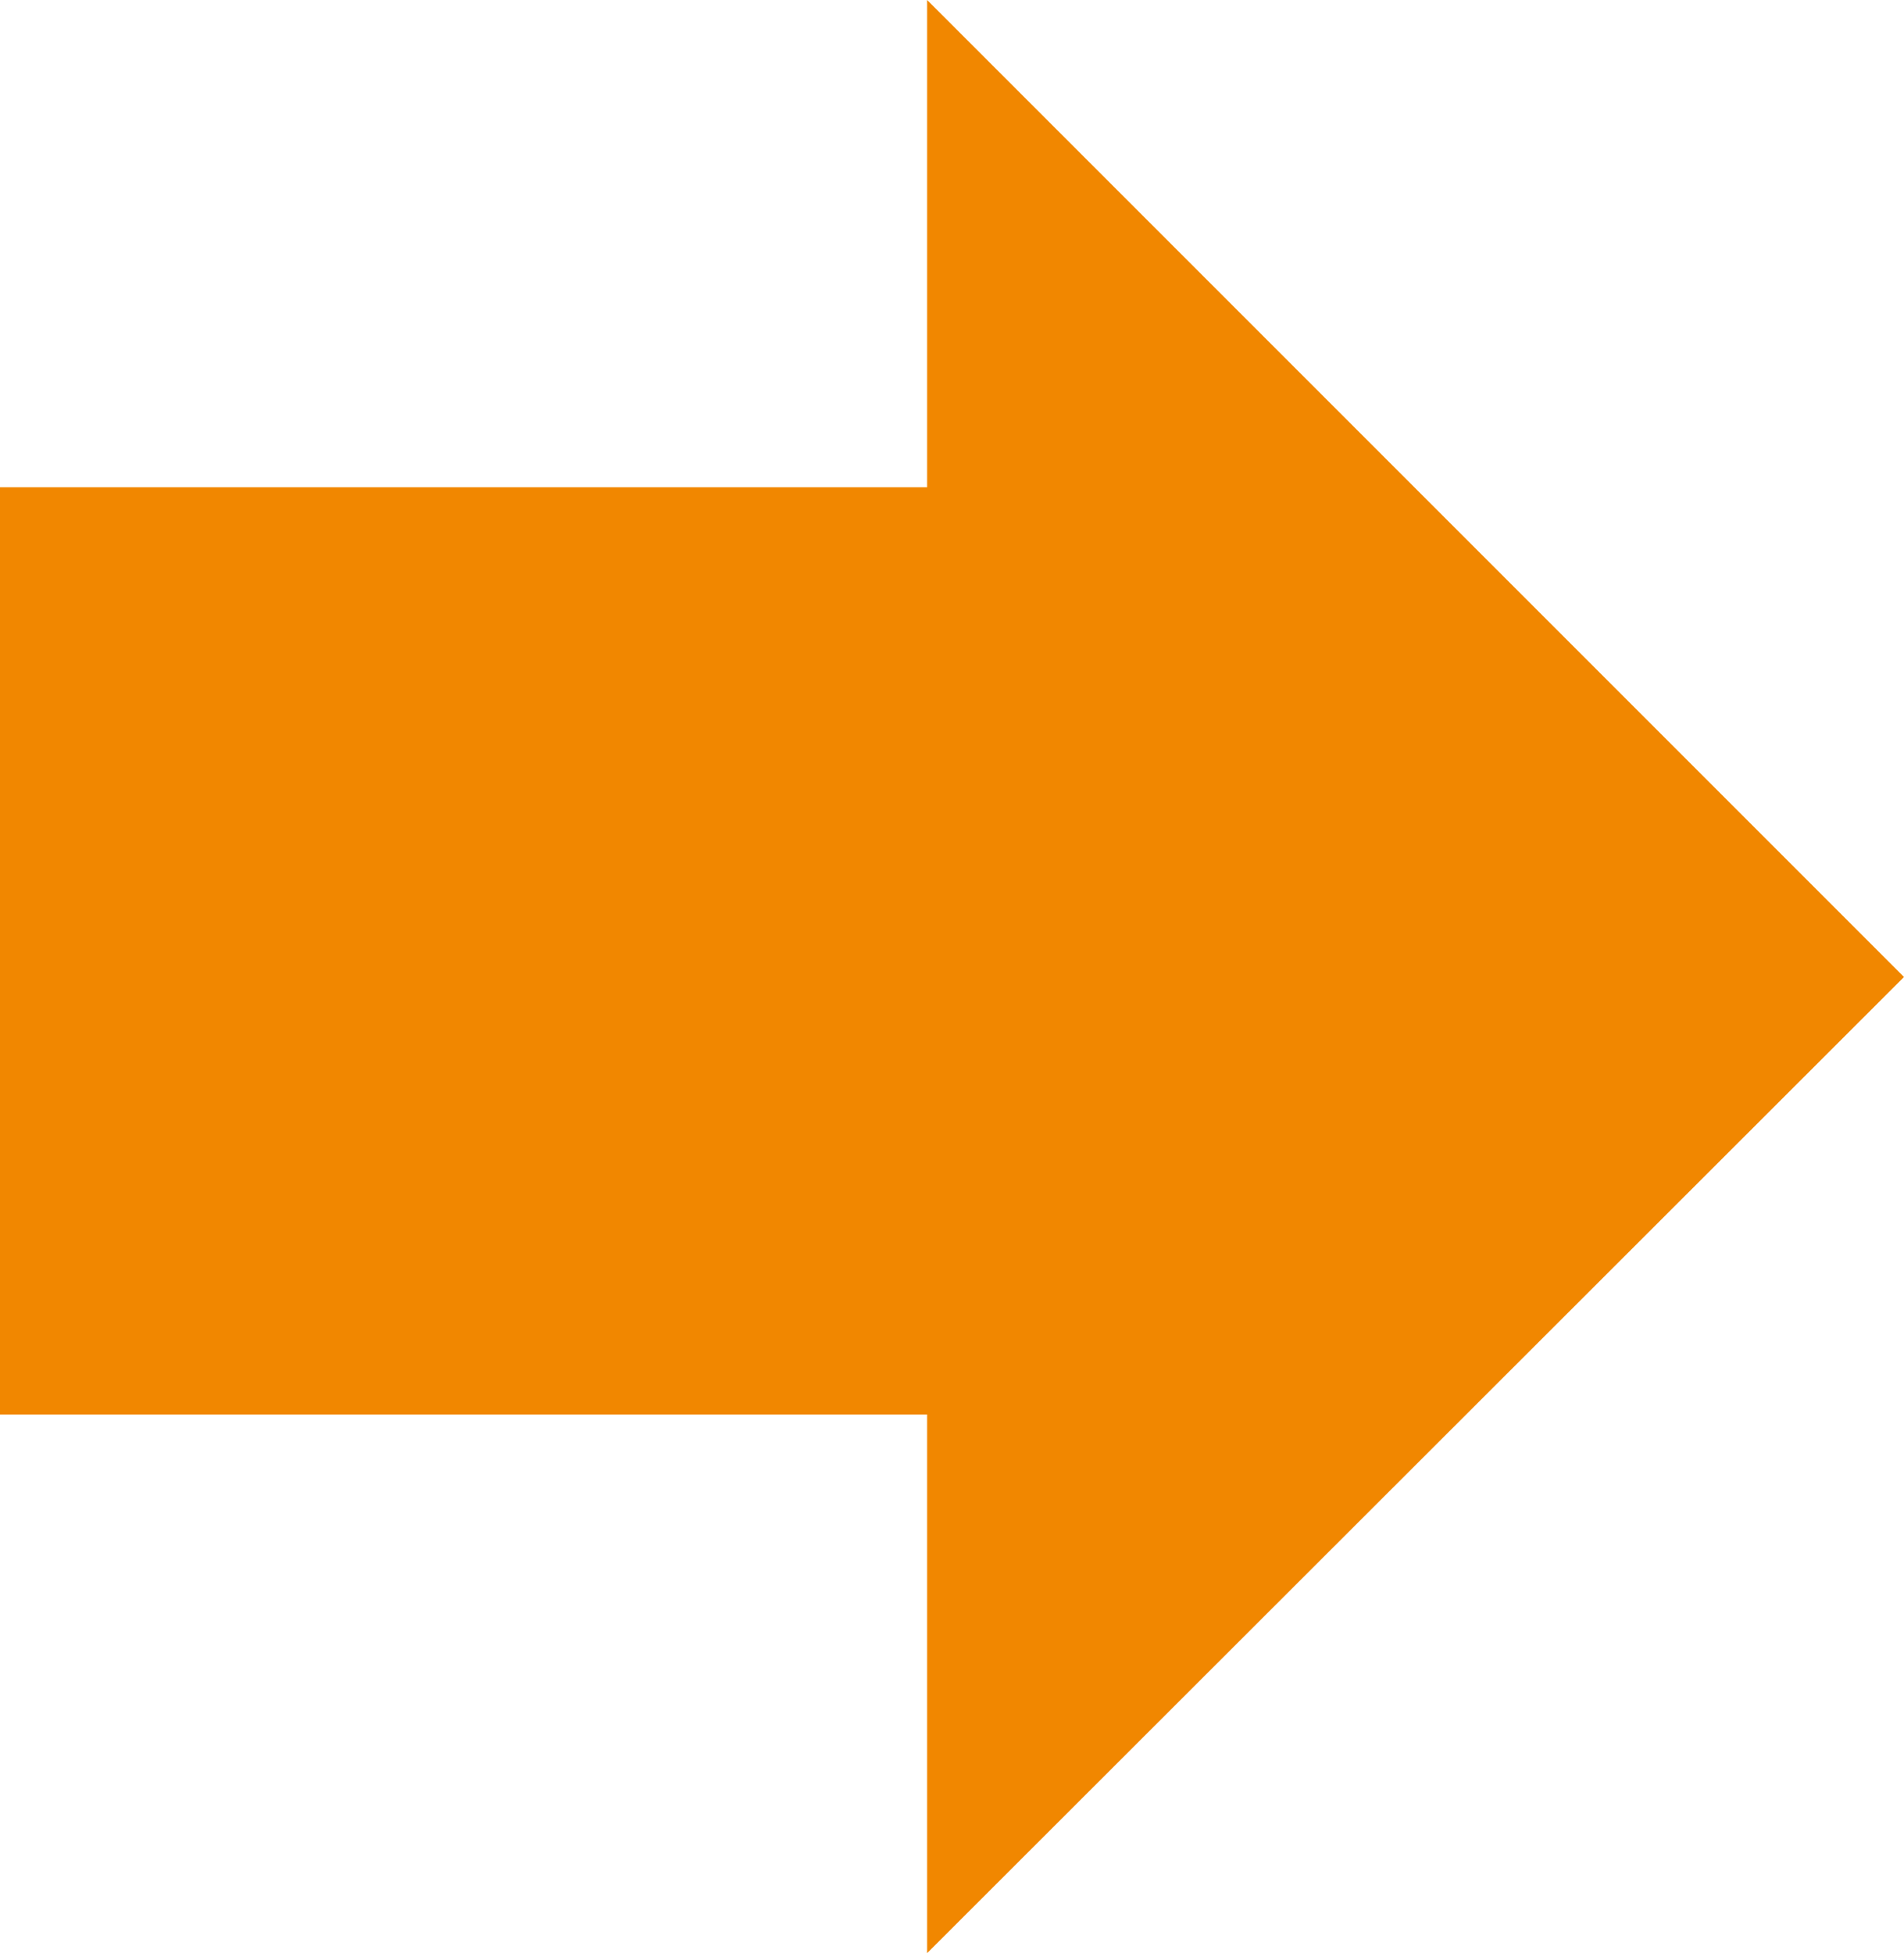
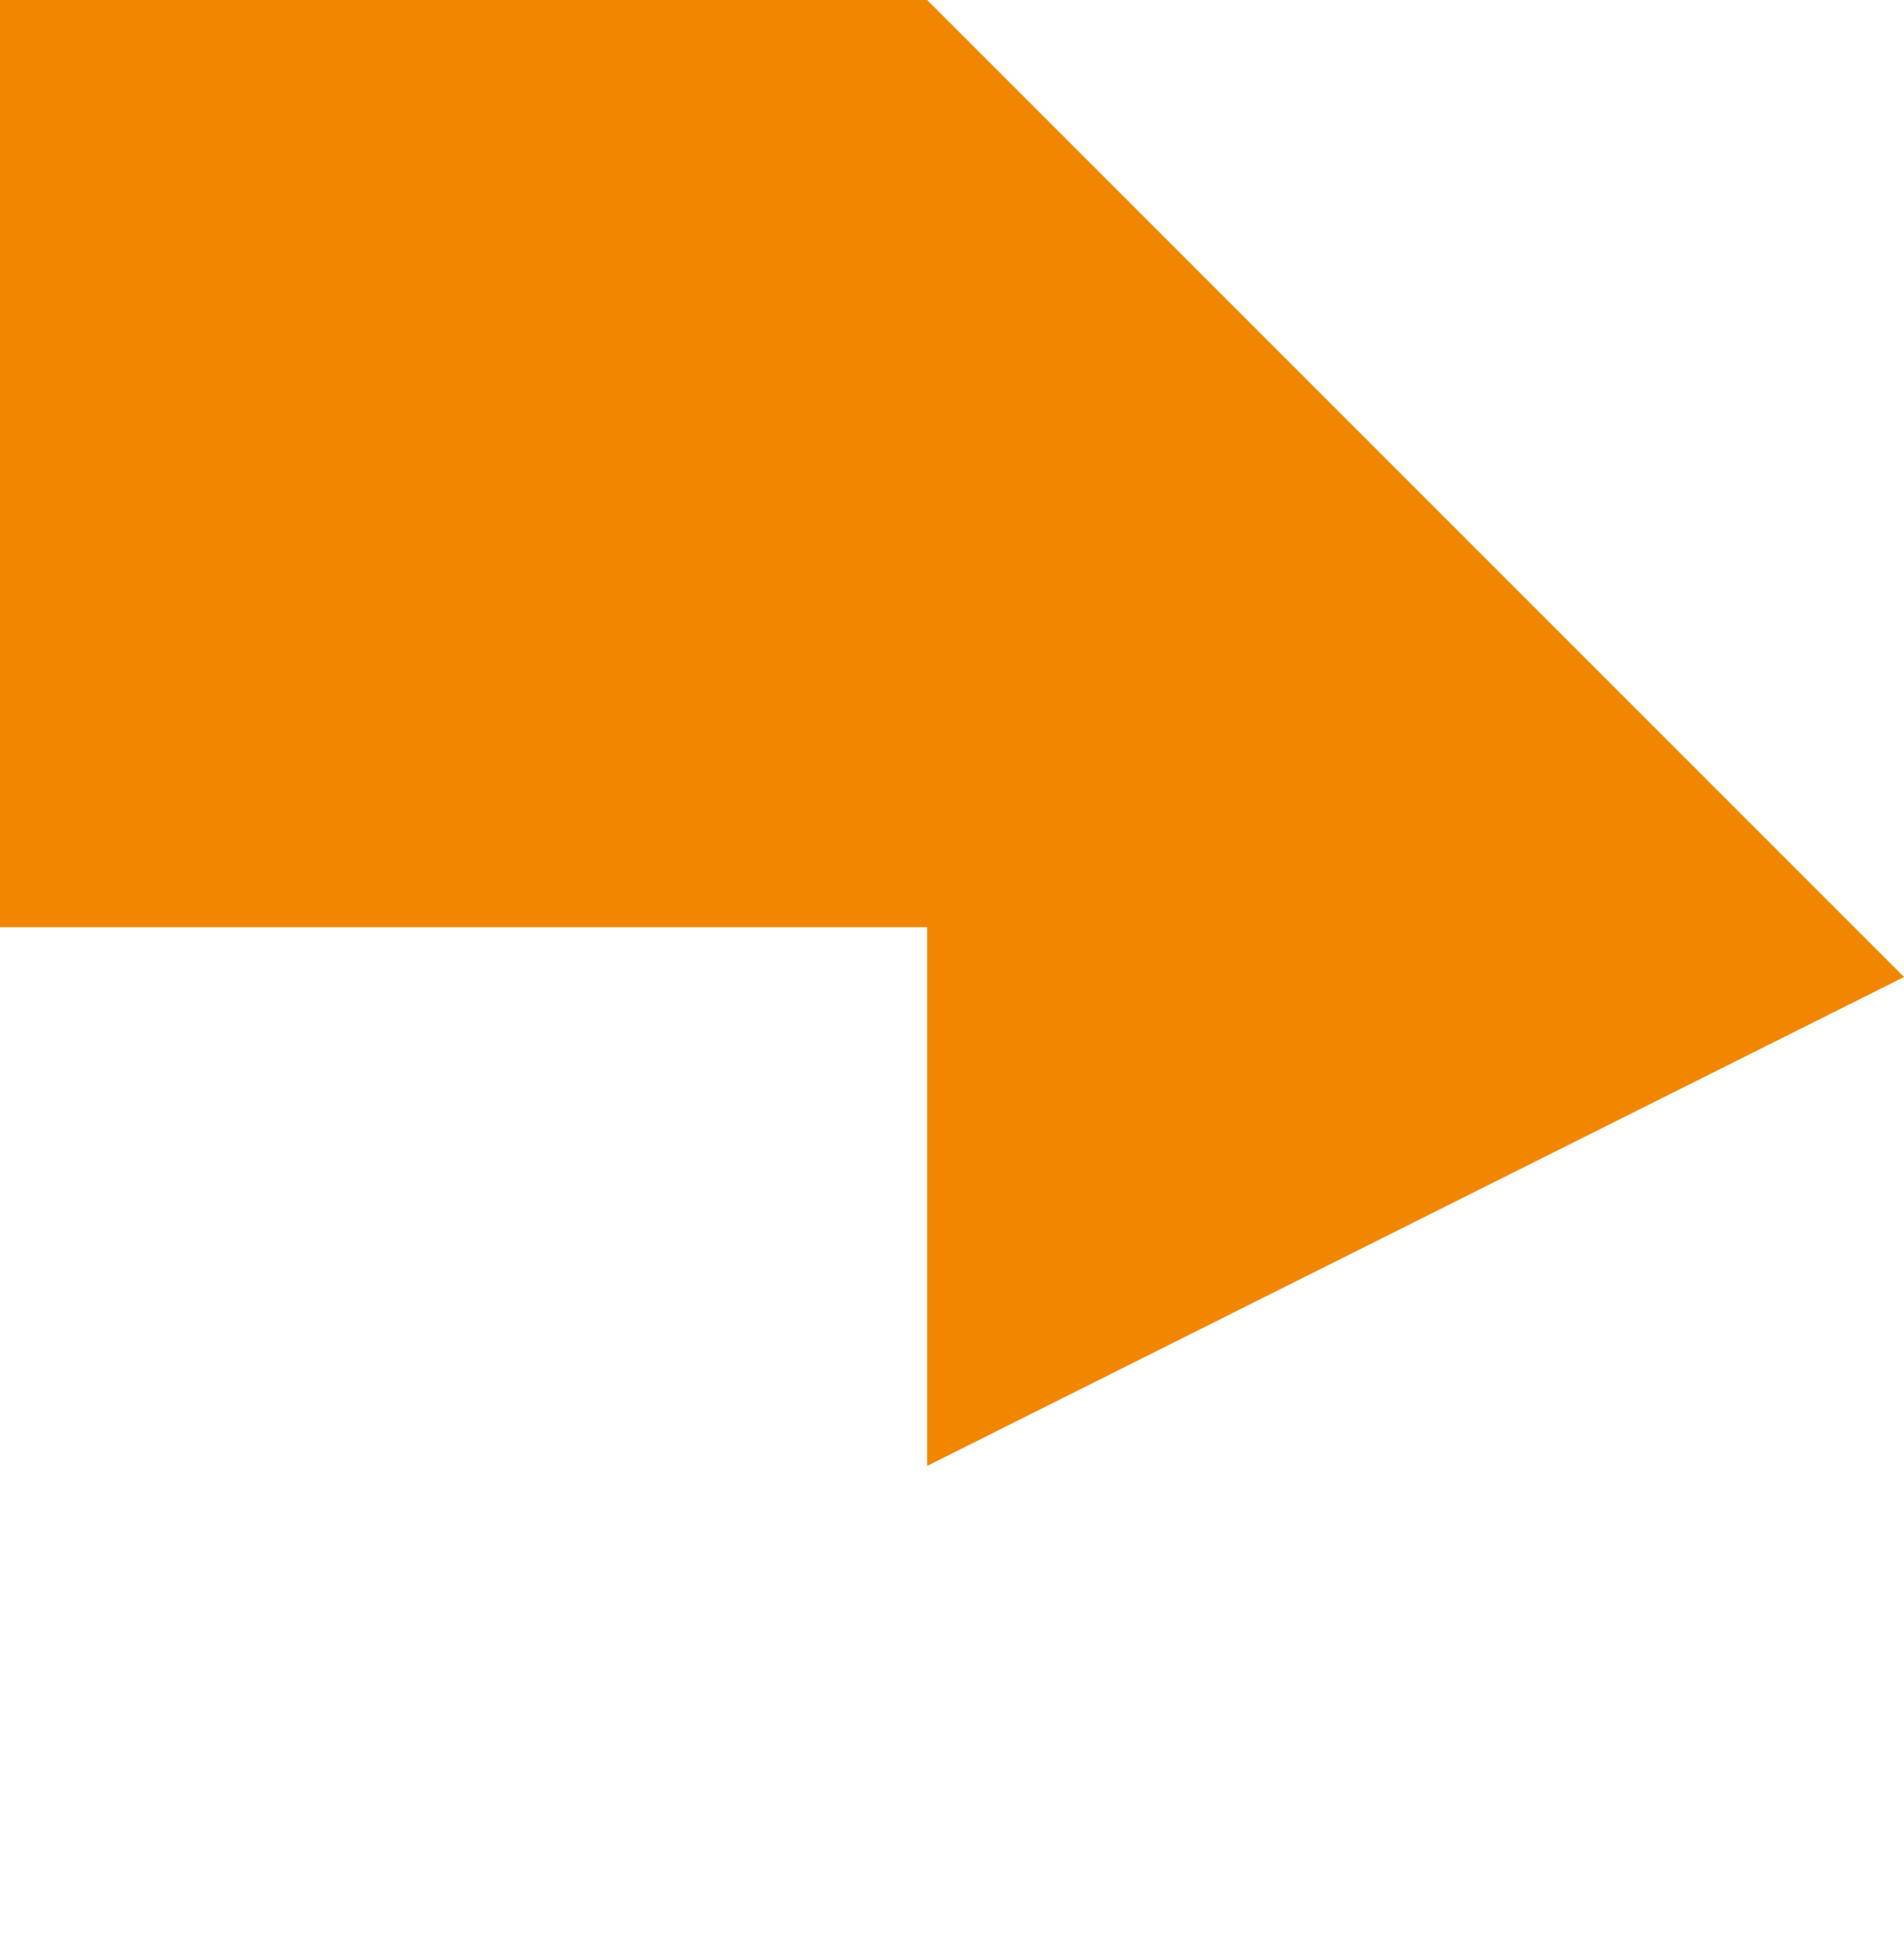
<svg xmlns="http://www.w3.org/2000/svg" viewBox="0 0 22.59 23.17">
  <defs>
    <style>.cls-1{fill:#f18700;fill-rule:evenodd;}</style>
  </defs>
  <g id="レイヤー_2" data-name="レイヤー 2">
    <g id="レイヤー_1-2" data-name="レイヤー 1">
-       <path class="cls-1" d="M22.59,11.59,11,0V5.78H0v11H11v6.39Z" />
+       <path class="cls-1" d="M22.59,11.59,11,0H0v11H11v6.39Z" />
    </g>
  </g>
</svg>